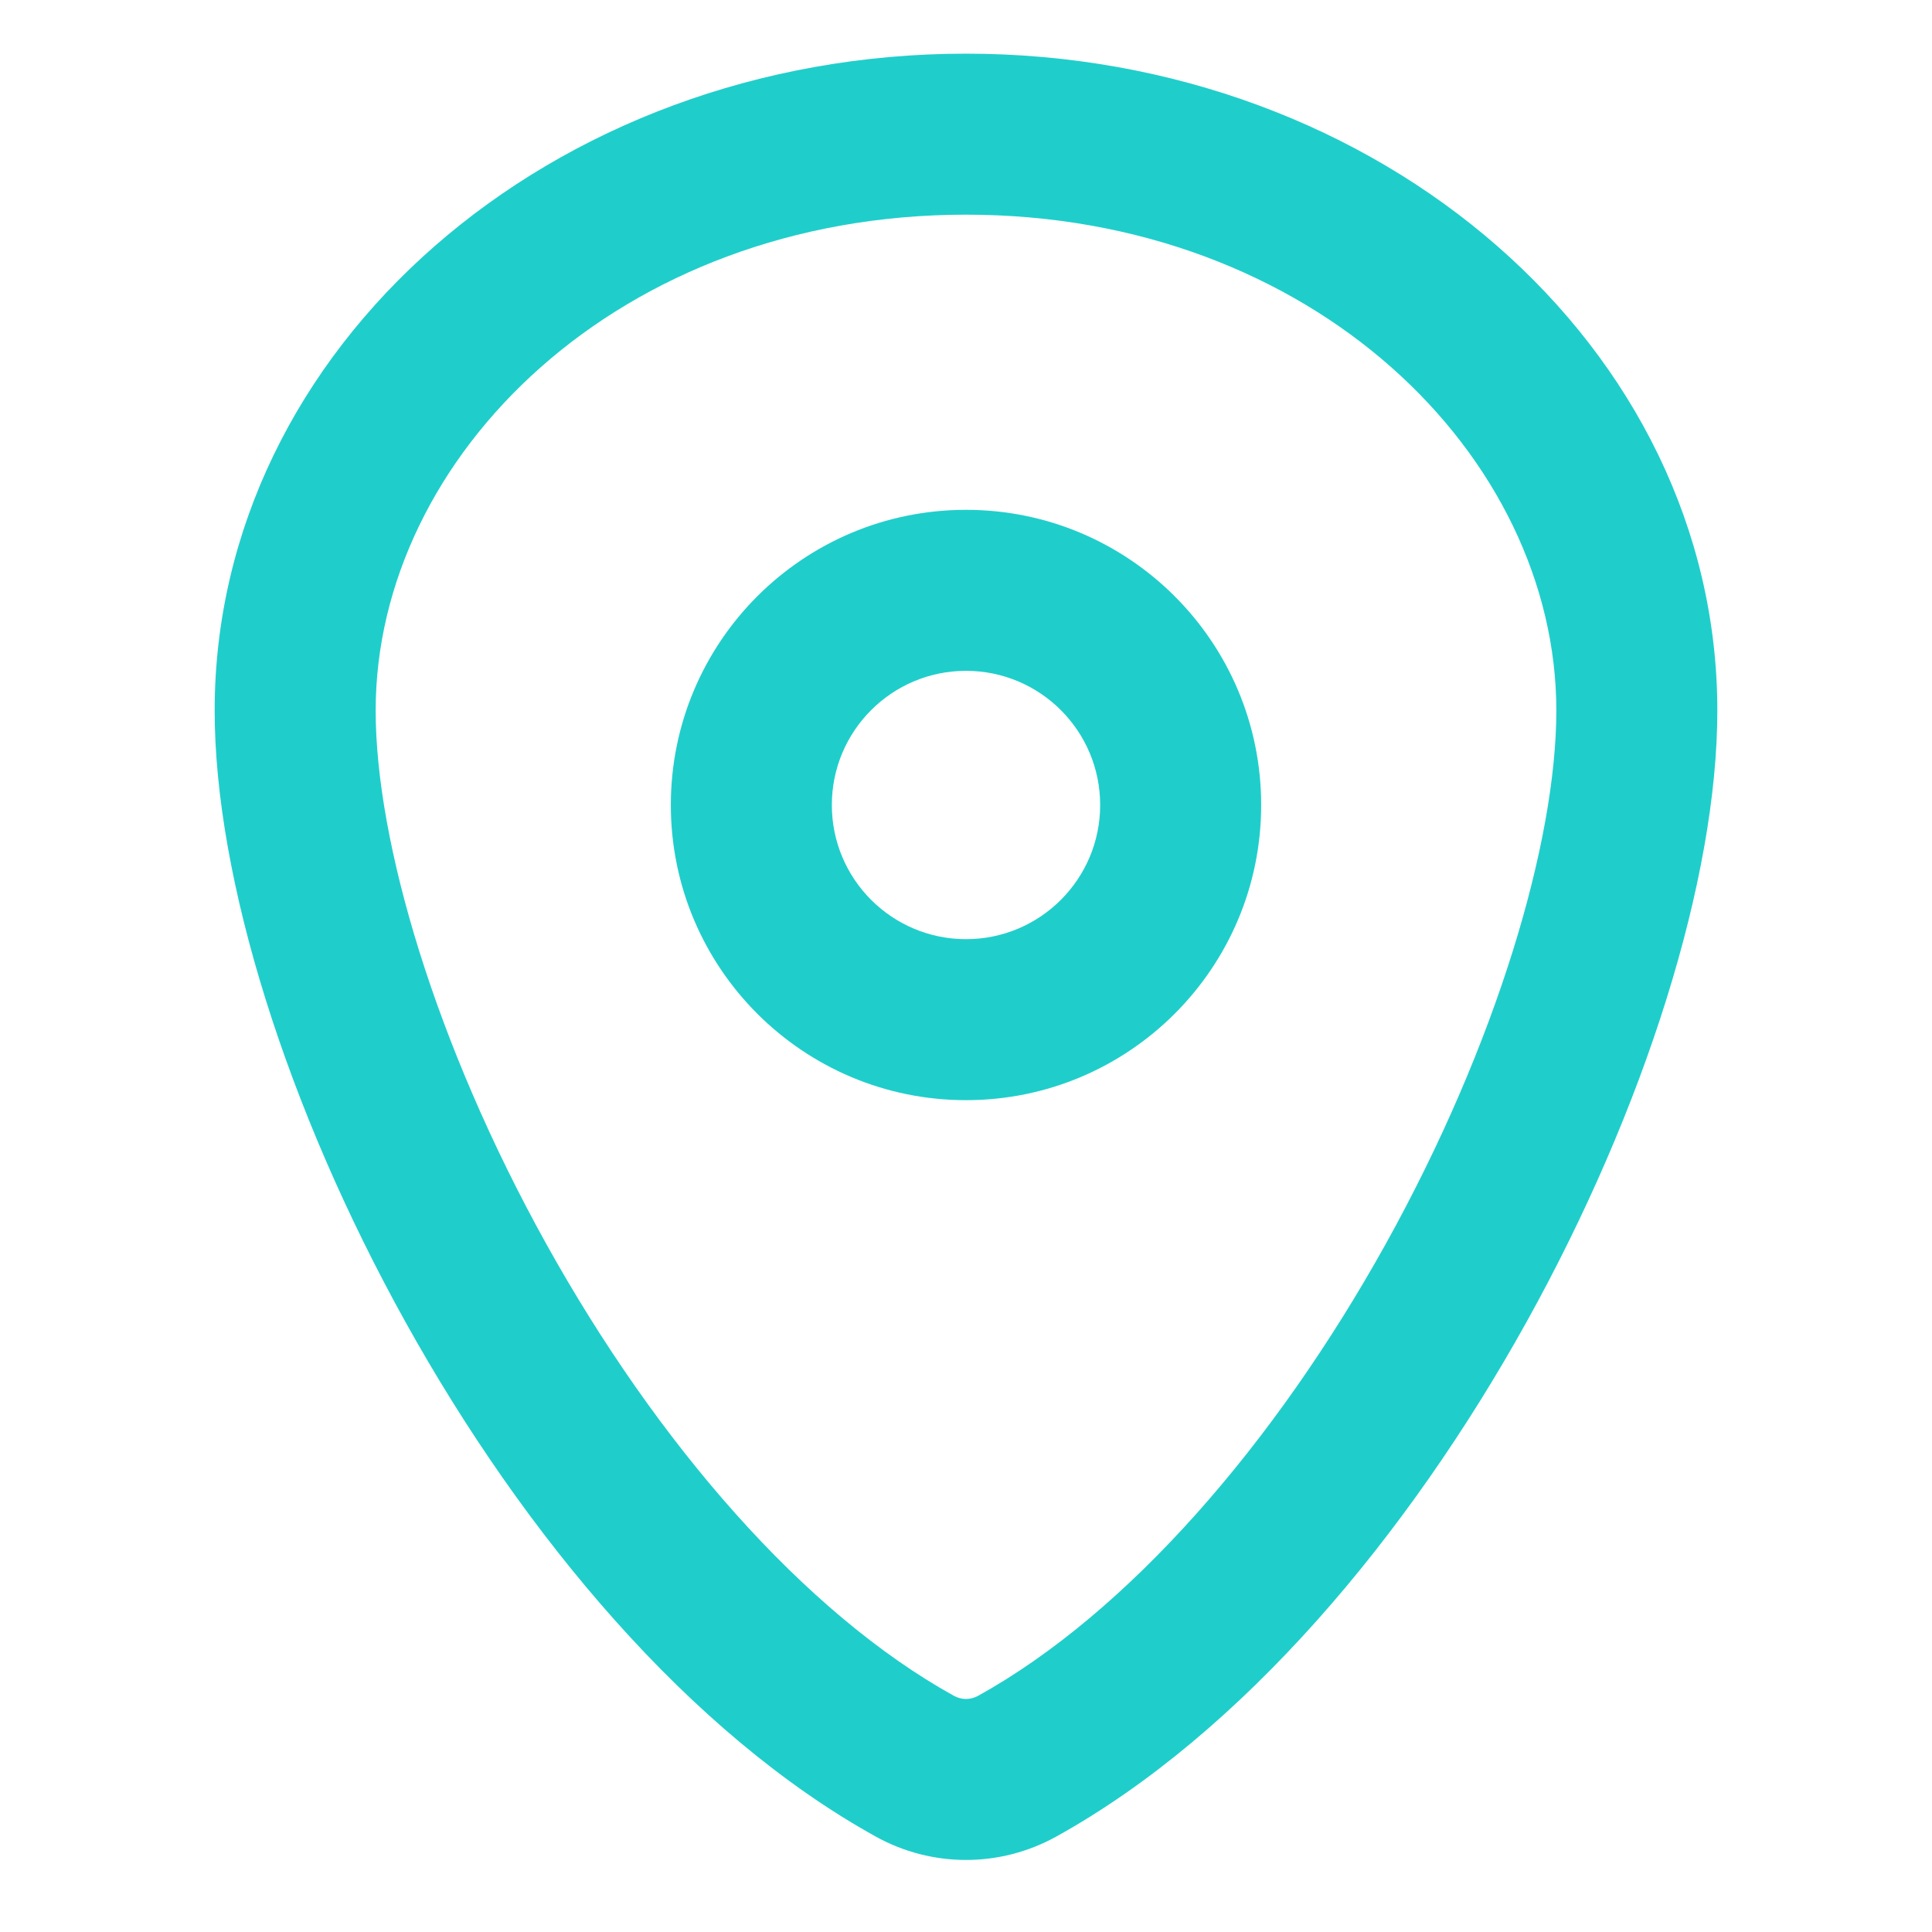
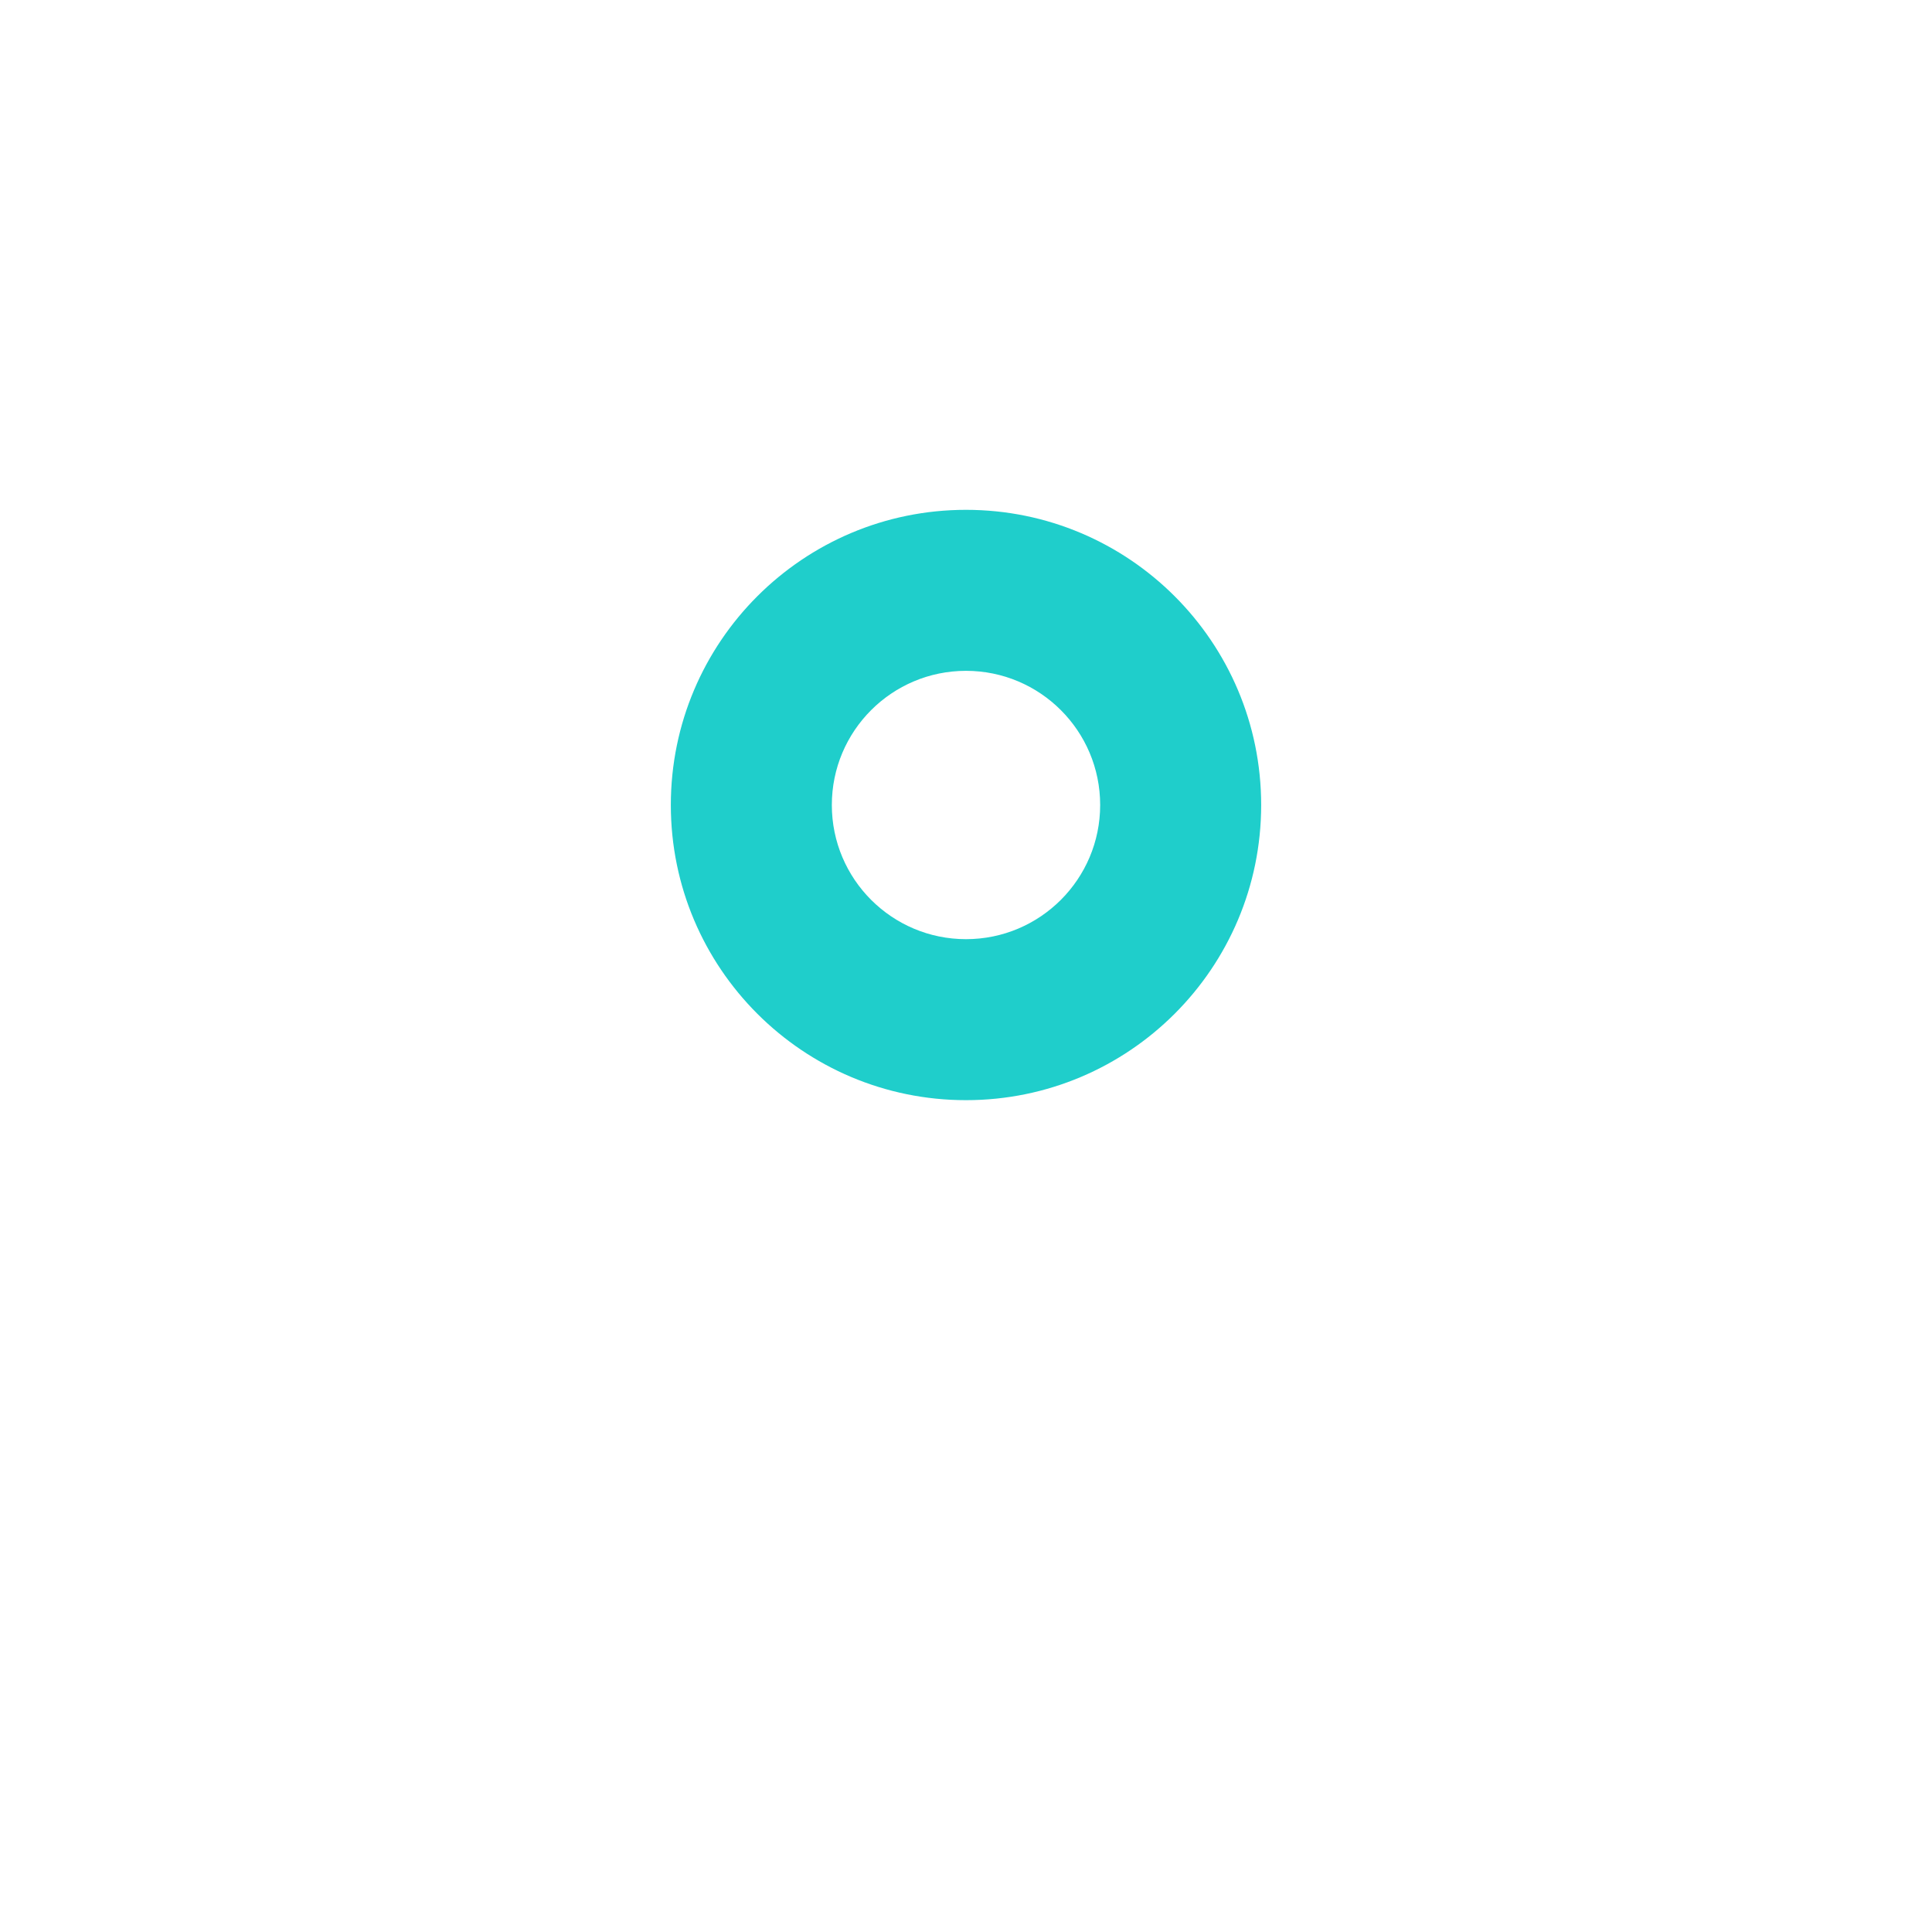
<svg xmlns="http://www.w3.org/2000/svg" width="72" height="72" viewBox="0 0 72 72" fill="none">
-   <path fill-rule="evenodd" clip-rule="evenodd" d="M51.641 46.361C55.787 38.897 58 31.354 58 26.48C58 17.006 48.933 8 36 8C23.067 8 14 17.006 14 26.48C14 31.354 16.213 38.897 20.36 46.361C24.493 53.8 29.964 60.102 35.547 63.197C35.831 63.355 36.169 63.355 36.453 63.197C42.036 60.102 47.507 53.8 51.641 46.361ZM39.361 68.445C53.24 60.752 64 39.005 64 26.48C64 12.96 51.464 2 36 2C20.536 2 8 12.96 8 26.48C8 39.005 18.759 60.752 32.639 68.445C34.732 69.605 37.268 69.605 39.361 68.445Z" fill="#1FCECB" />
  <path fill-rule="evenodd" clip-rule="evenodd" d="M36 35C38.761 35 41 32.761 41 30C41 27.239 38.761 25 36 25C33.239 25 31 27.239 31 30C31 32.761 33.239 35 36 35ZM36 41C42.075 41 47 36.075 47 30C47 23.925 42.075 19 36 19C29.925 19 25 23.925 25 30C25 36.075 29.925 41 36 41Z" fill="#1FCECB" />
</svg>